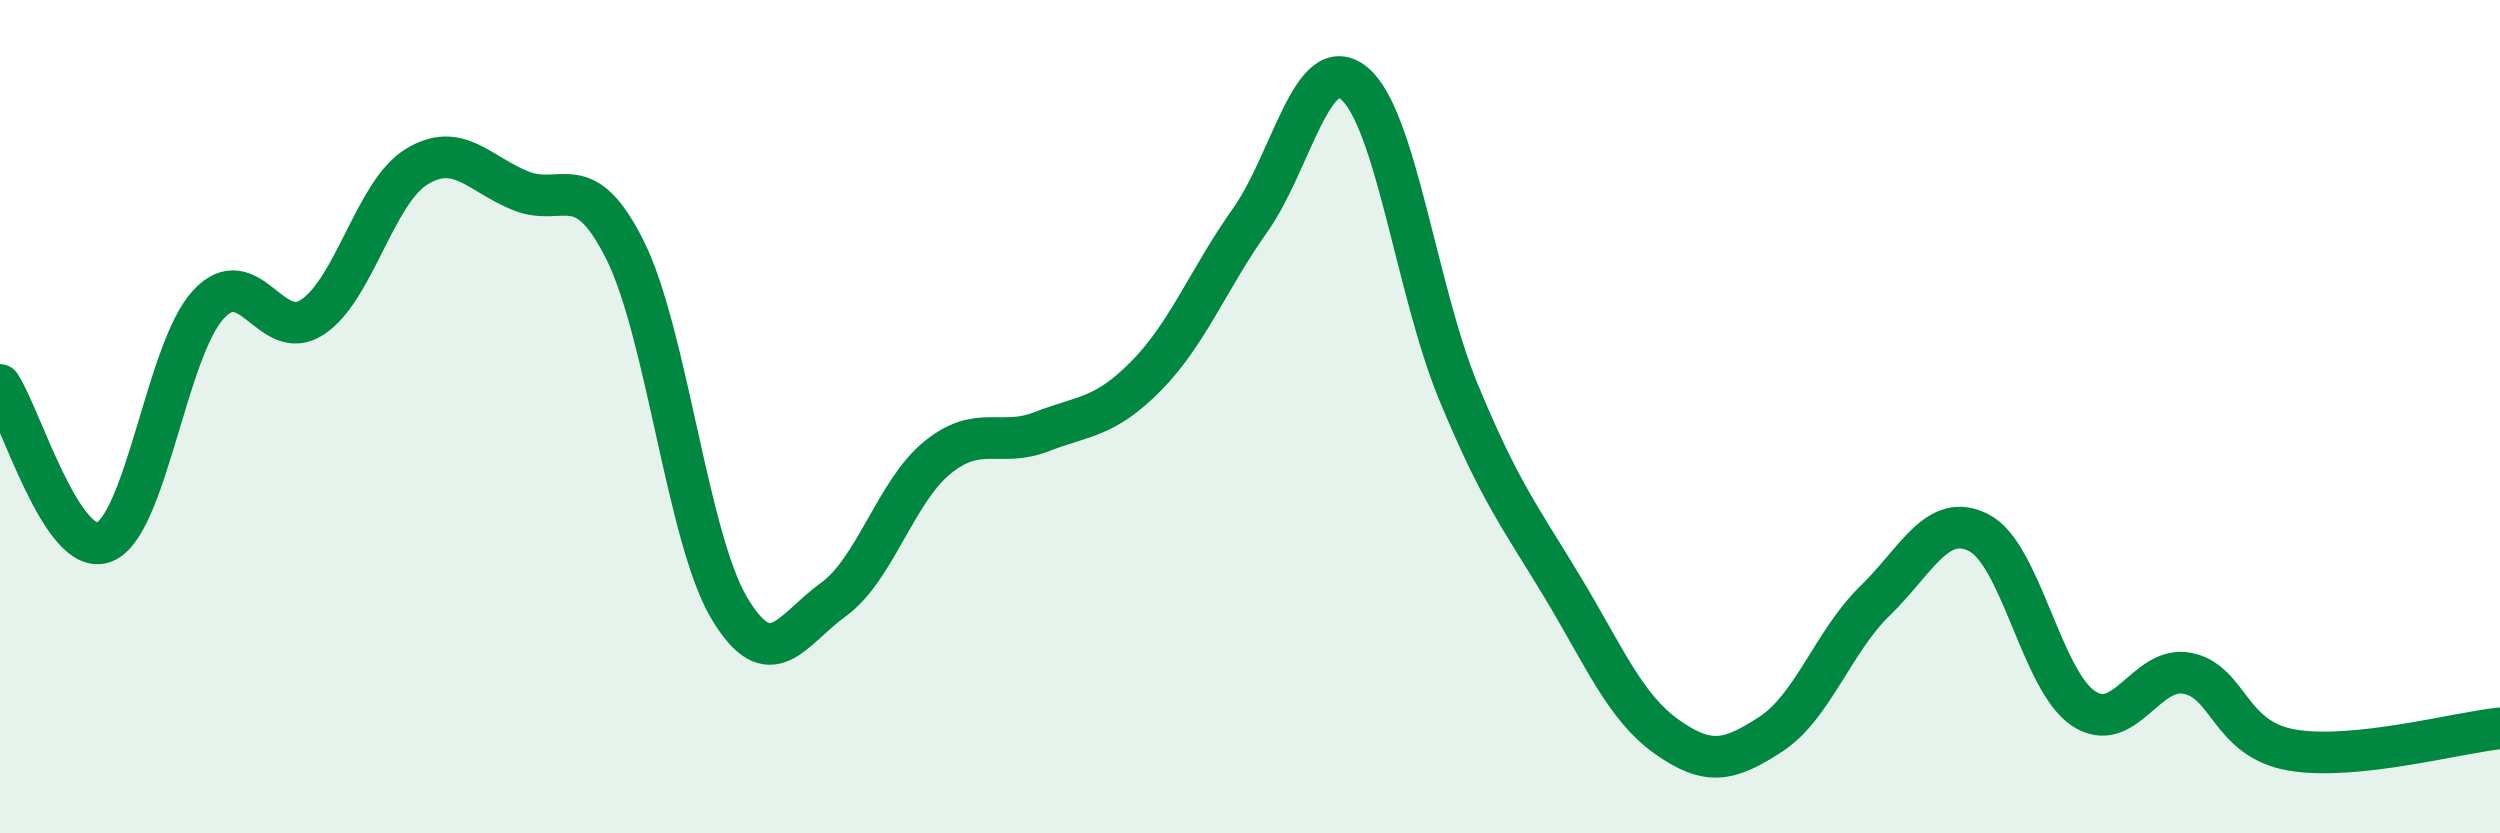
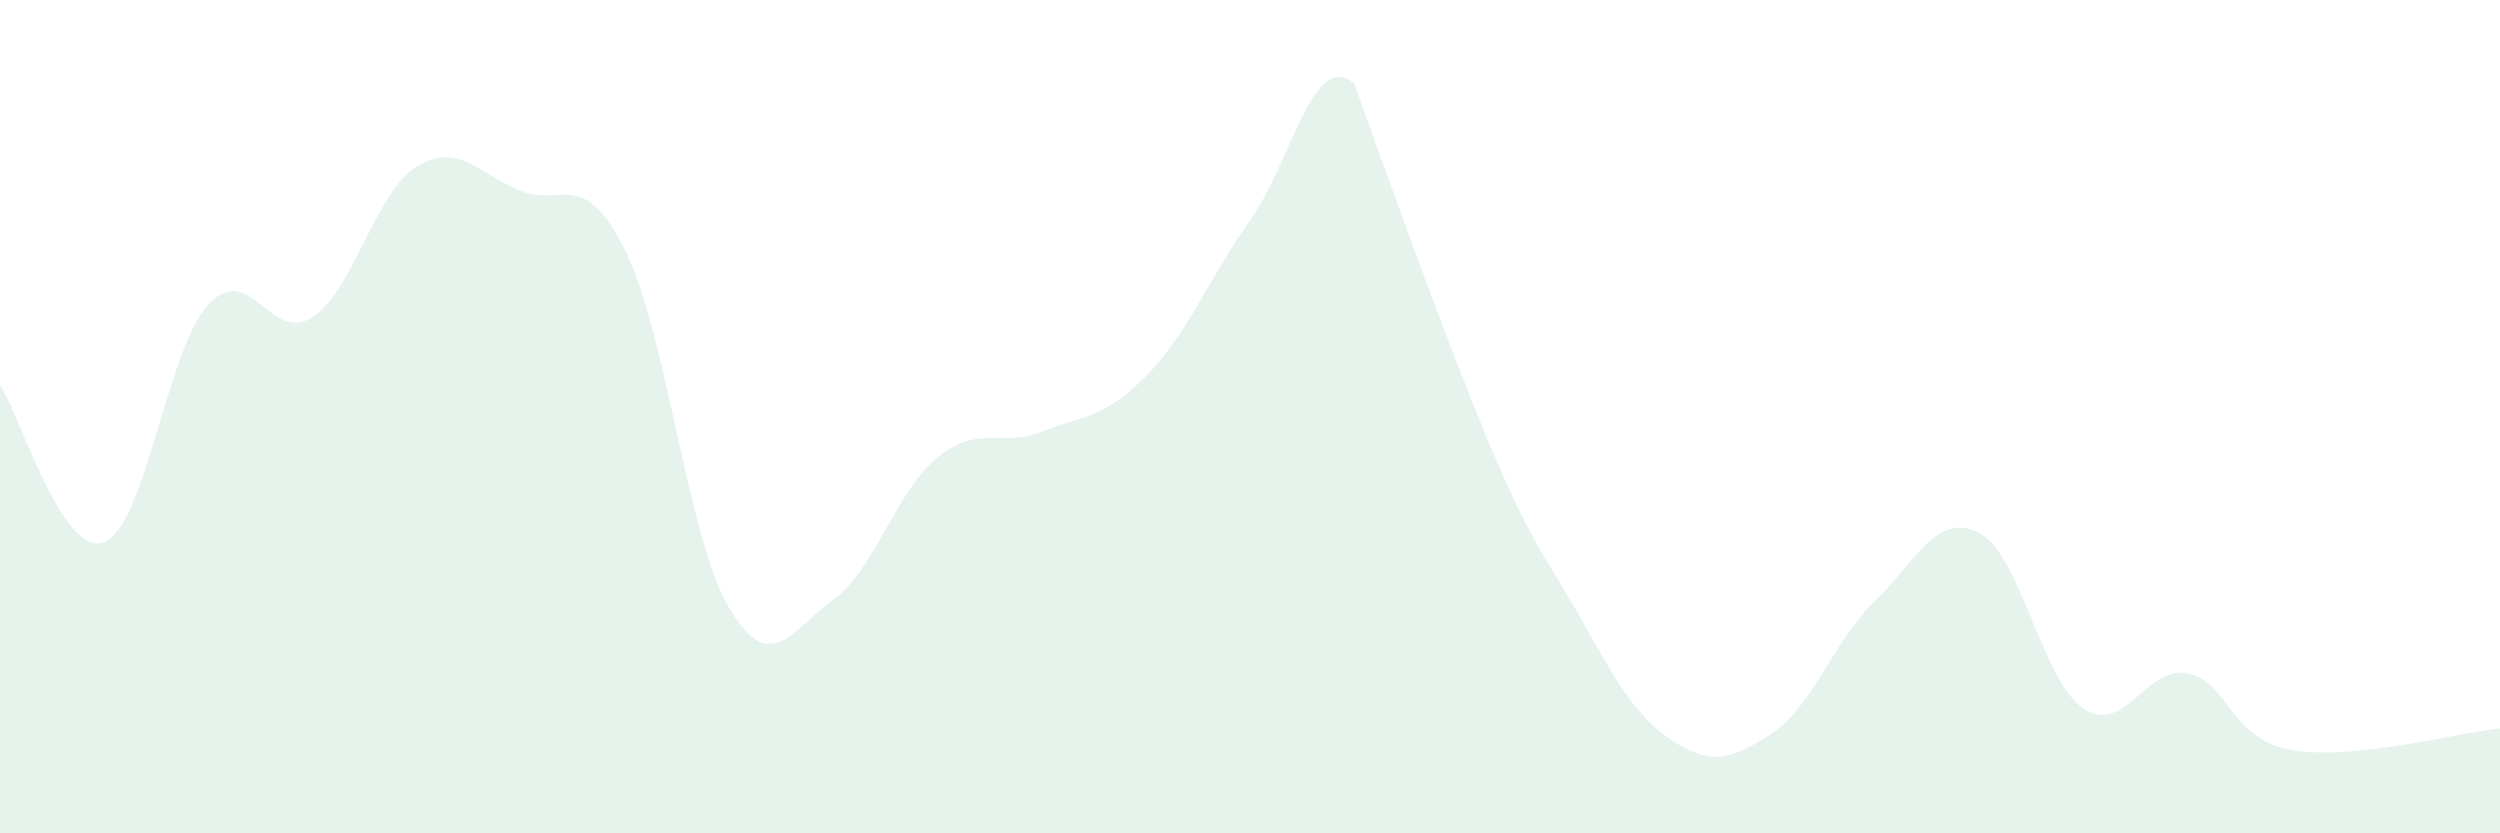
<svg xmlns="http://www.w3.org/2000/svg" width="60" height="20" viewBox="0 0 60 20">
-   <path d="M 0,9.24 C 0.5,9.99 1.5,13.4 2.5,13.01 C 3.5,12.62 4,8.39 5,7.31 C 6,6.23 6.5,8.27 7.5,7.61 C 8.5,6.95 9,4.61 10,4 C 11,3.39 11.5,4.18 12.5,4.58 C 13.5,4.98 14,4 15,6 C 16,8 16.5,12.91 17.5,14.59 C 18.5,16.27 19,15.11 20,14.39 C 21,13.67 21.5,11.79 22.5,10.98 C 23.5,10.17 24,10.75 25,10.36 C 26,9.97 26.5,10.04 27.5,9.03 C 28.5,8.02 29,6.7 30,5.29 C 31,3.88 31.5,1.18 32.5,2 C 33.5,2.82 34,6.98 35,9.4 C 36,11.82 36.5,12.43 37.5,14.09 C 38.5,15.75 39,16.97 40,17.68 C 41,18.39 41.5,18.27 42.5,17.62 C 43.5,16.97 44,15.39 45,14.42 C 46,13.45 46.5,12.27 47.5,12.79 C 48.5,13.31 49,16.33 50,17 C 51,17.67 51.5,15.96 52.5,16.16 C 53.5,16.36 53.5,17.74 55,18 C 56.5,18.26 59,17.58 60,17.48L60 20L0 20Z" fill="#008740" opacity="0.1" stroke-linecap="round" stroke-linejoin="round" />
-   <path d="M 0,9.24 C 0.5,9.99 1.5,13.4 2.5,13.01 C 3.5,12.62 4,8.39 5,7.31 C 6,6.23 6.5,8.27 7.5,7.61 C 8.5,6.95 9,4.61 10,4 C 11,3.39 11.5,4.18 12.5,4.58 C 13.5,4.98 14,4 15,6 C 16,8 16.5,12.91 17.5,14.59 C 18.5,16.27 19,15.11 20,14.39 C 21,13.67 21.5,11.79 22.5,10.98 C 23.5,10.17 24,10.75 25,10.36 C 26,9.97 26.5,10.04 27.5,9.03 C 28.5,8.02 29,6.7 30,5.29 C 31,3.88 31.5,1.18 32.5,2 C 33.5,2.82 34,6.98 35,9.4 C 36,11.82 36.5,12.43 37.5,14.09 C 38.5,15.75 39,16.97 40,17.68 C 41,18.39 41.5,18.27 42.5,17.62 C 43.5,16.97 44,15.39 45,14.42 C 46,13.45 46.5,12.27 47.5,12.79 C 48.5,13.31 49,16.33 50,17 C 51,17.67 51.5,15.96 52.5,16.16 C 53.5,16.36 53.5,17.74 55,18 C 56.5,18.26 59,17.58 60,17.48" stroke="#008740" stroke-width="1" fill="none" stroke-linecap="round" stroke-linejoin="round" />
+   <path d="M 0,9.24 C 0.5,9.99 1.5,13.4 2.5,13.01 C 3.5,12.62 4,8.39 5,7.31 C 6,6.23 6.5,8.27 7.5,7.61 C 8.5,6.95 9,4.61 10,4 C 11,3.39 11.5,4.18 12.5,4.58 C 13.5,4.98 14,4 15,6 C 16,8 16.5,12.91 17.5,14.59 C 18.5,16.27 19,15.11 20,14.39 C 21,13.67 21.5,11.79 22.5,10.98 C 23.5,10.17 24,10.75 25,10.36 C 26,9.97 26.5,10.04 27.5,9.03 C 28.5,8.02 29,6.7 30,5.29 C 31,3.88 31.5,1.18 32.5,2 C 36,11.82 36.5,12.43 37.5,14.09 C 38.5,15.75 39,16.97 40,17.68 C 41,18.39 41.5,18.27 42.5,17.62 C 43.5,16.97 44,15.39 45,14.42 C 46,13.45 46.5,12.27 47.5,12.79 C 48.5,13.31 49,16.33 50,17 C 51,17.67 51.5,15.96 52.5,16.16 C 53.5,16.36 53.5,17.74 55,18 C 56.5,18.26 59,17.58 60,17.48L60 20L0 20Z" fill="#008740" opacity="0.1" stroke-linecap="round" stroke-linejoin="round" />
</svg>